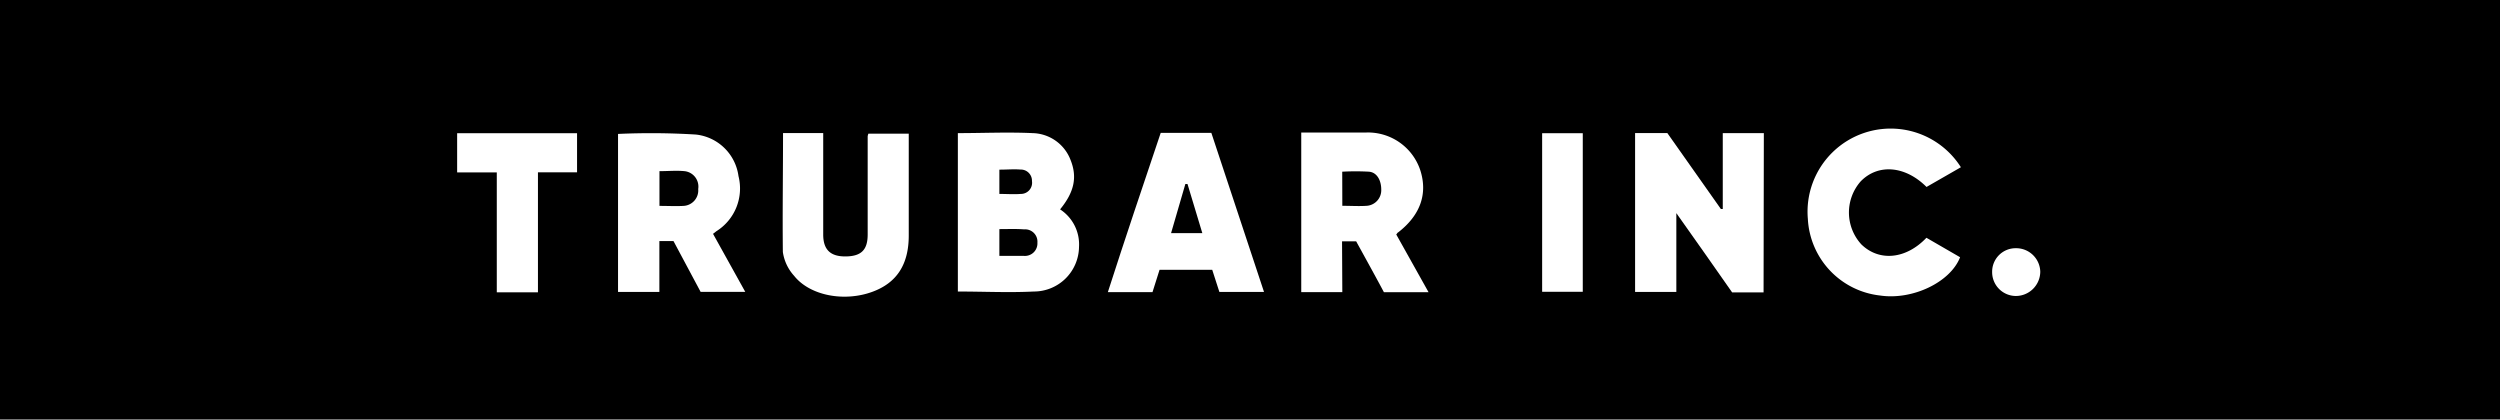
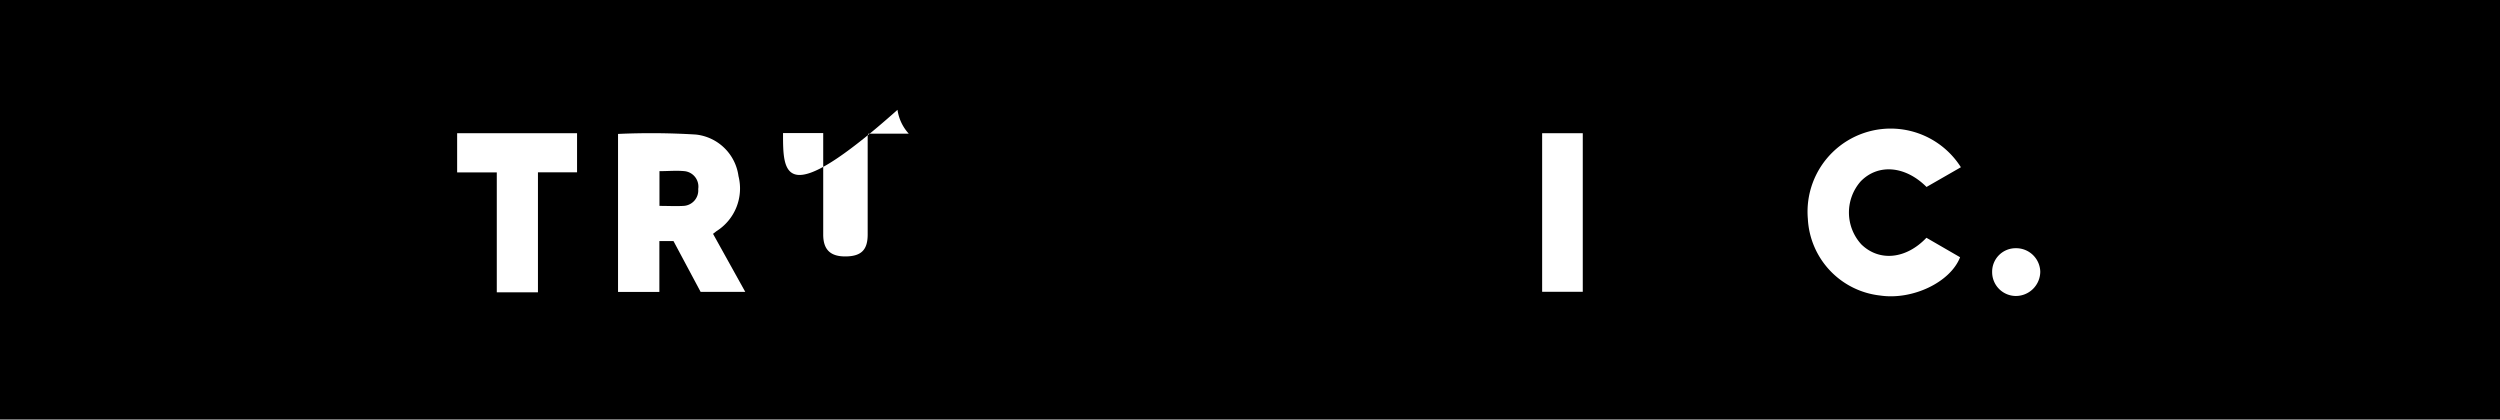
<svg xmlns="http://www.w3.org/2000/svg" id="Layer_1" data-name="Layer 1" viewBox="0 0 280 46.99">
  <rect width="280" height="46.99" />
-   <path d="M197.52,32.75H194c-2-2.84-4-5.73-6.25-8.88V32.7h-4.62V14.9h3.61l6,8.51.21,0V14.91h4.6Z" fill="#fff" />
-   <path d="M107.28,14.91c2.83,0,5.61-.13,8.36,0a4.66,4.66,0,0,1,4.26,3c.77,1.92.43,3.59-1.17,5.54a4.68,4.68,0,0,1,2.12,4.2,5.06,5.06,0,0,1-5.08,5c-2.79.14-5.6,0-8.49,0Zm4.65,10.75v3c1,0,1.87,0,2.76,0a1.4,1.4,0,0,0,1.5-1.48,1.38,1.38,0,0,0-1.49-1.49C113.81,25.62,112.91,25.66,111.93,25.66Zm0-6.69v2.75c.84,0,1.63.06,2.4,0a1.25,1.25,0,0,0,1.25-1.44,1.25,1.25,0,0,0-1.3-1.29C113.54,18.93,112.79,19,111.94,19Z" fill="#fff" />
  <path d="M79.86,26.19l3.61,6.5h-5L75.43,27H73.85V32.7H69.22V15a81.84,81.84,0,0,1,8.73.07,5.4,5.4,0,0,1,4.76,4.65,5.65,5.65,0,0,1-2.48,6.18Zm-6-3.13c1,0,1.83.05,2.69,0a1.74,1.74,0,0,0,1.65-1.89,1.74,1.74,0,0,0-1.53-2c-.91-.09-1.84,0-2.81,0Z" fill="#fff" />
-   <path d="M150.34,32.72h-4.6V14.84h2.32c1.66,0,3.31,0,5,0a6.17,6.17,0,0,1,6,4.19c.88,2.69,0,5.09-2.47,7-.05,0-.09.1-.21.23L160,32.73h-5c-1-1.88-2.06-3.79-3.11-5.7h-1.58Zm0-9.67c1,0,1.86.06,2.74,0a1.75,1.75,0,0,0,1.62-1.82c0-1-.46-1.92-1.37-2a27,27,0,0,0-3,0Z" fill="#fff" />
-   <path d="M130,14.88h5.67c1.95,5.9,3.91,11.81,5.9,17.82h-5l-.8-2.48h-5.9l-.79,2.5h-5C126,26.74,128,20.82,130,14.88Zm3,5.73-.24,0q-.79,2.75-1.6,5.5h3.5Z" fill="#fff" />
-   <path d="M87.7,14.9h4.5v2.37c0,3,0,6,0,9,0,1.72.83,2.48,2.56,2.45s2.42-.76,2.42-2.46c0-3.66,0-7.33,0-11a1.67,1.67,0,0,1,.08-.29h4.52c0,.36,0,.71,0,1.06,0,3.45,0,6.9,0,10.35,0,3.24-1.34,5.3-4.07,6.3-3.14,1.16-7,.44-8.77-1.79a5,5,0,0,1-1.26-2.67C87.63,23.77,87.7,19.37,87.7,14.9Z" fill="#fff" />
+   <path d="M87.7,14.9h4.5v2.37c0,3,0,6,0,9,0,1.72.83,2.48,2.56,2.45s2.42-.76,2.42-2.46c0-3.66,0-7.33,0-11a1.67,1.67,0,0,1,.08-.29h4.52a5,5,0,0,1-1.26-2.67C87.63,23.77,87.7,19.37,87.7,14.9Z" fill="#fff" />
  <path d="M219.62,18.73l-3.85,2.21c-2.38-2.38-5.42-2.63-7.37-.63a5.28,5.28,0,0,0,.07,7.06c2,1.95,5,1.67,7.29-.74l3.77,2.18c-1.09,2.81-5.34,4.82-8.94,4.29a9.11,9.11,0,0,1-8.11-8.58,9.31,9.31,0,0,1,17.14-5.79Z" fill="#fff" />
  <path d="M60.25,32.74H55.64V19.31H51.2V14.92H64.63V19.3H60.25Z" fill="#fff" />
  <path d="M172.72,32.68V14.92h4.55V32.68Z" fill="#fff" />
  <path d="M223.12,30.46a2.63,2.63,0,0,1,2.66-2.66,2.7,2.7,0,0,1,2.73,2.62,2.74,2.74,0,0,1-2.75,2.73A2.67,2.67,0,0,1,223.12,30.46Z" fill="#fff" />
</svg>